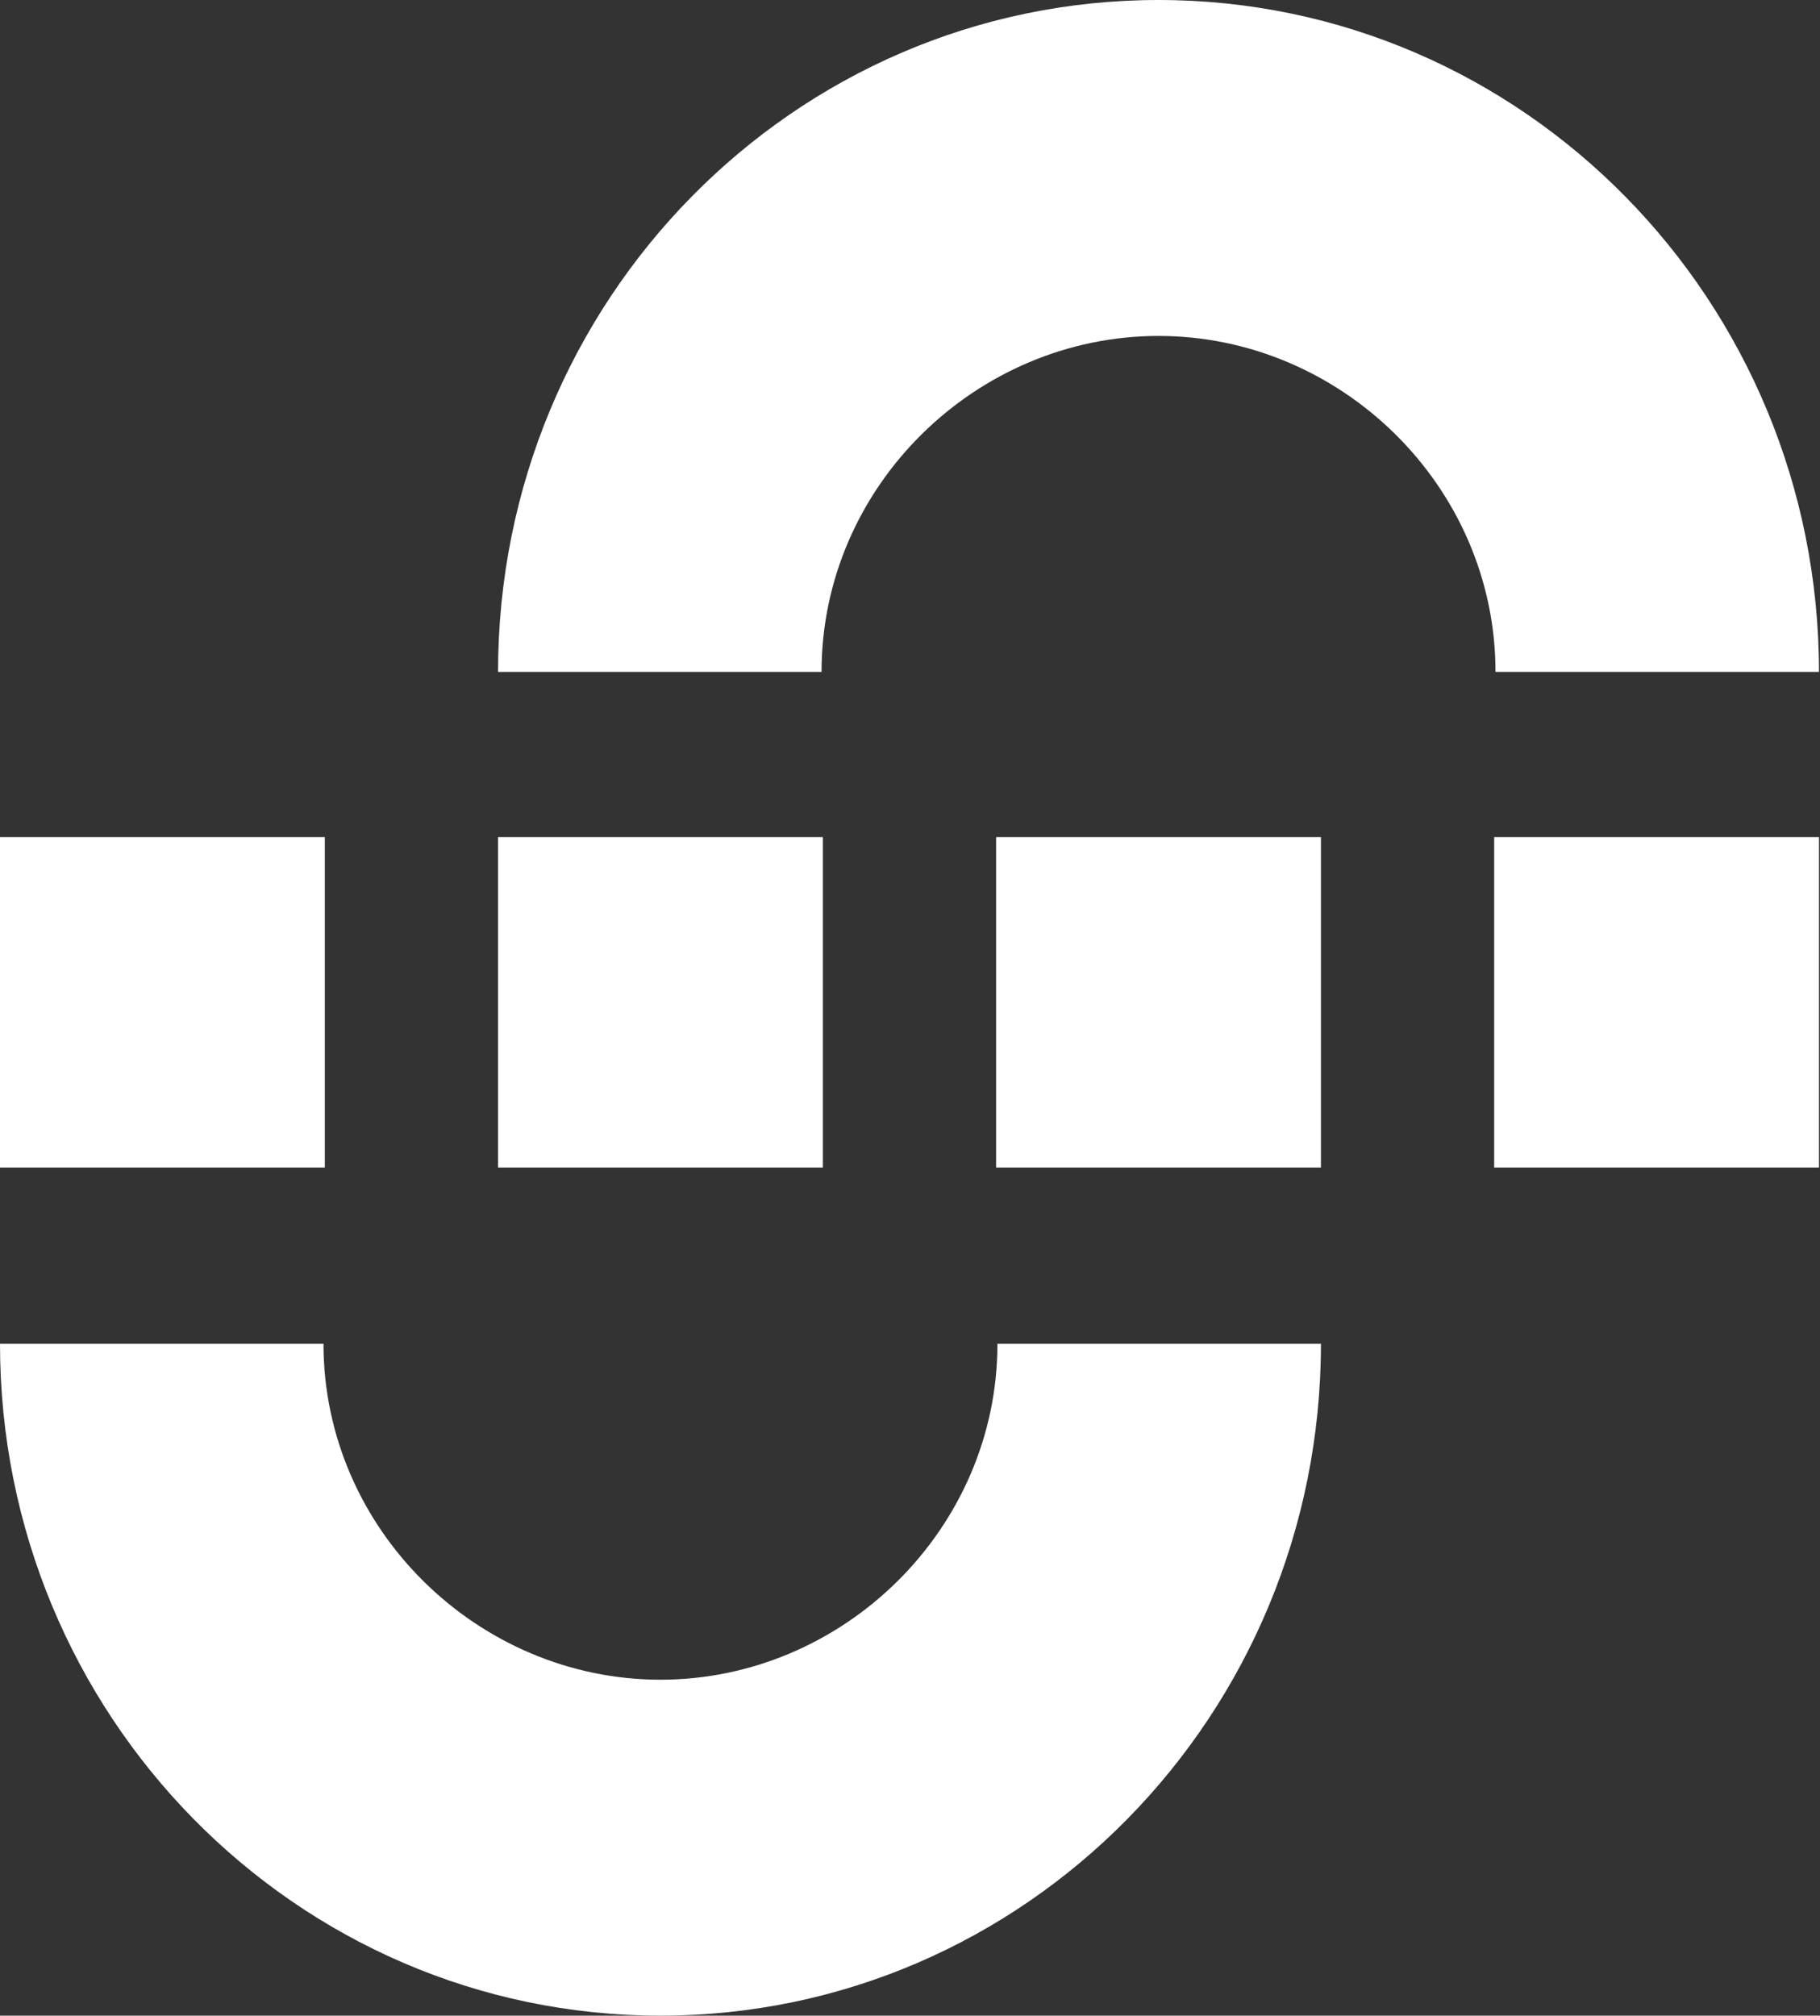
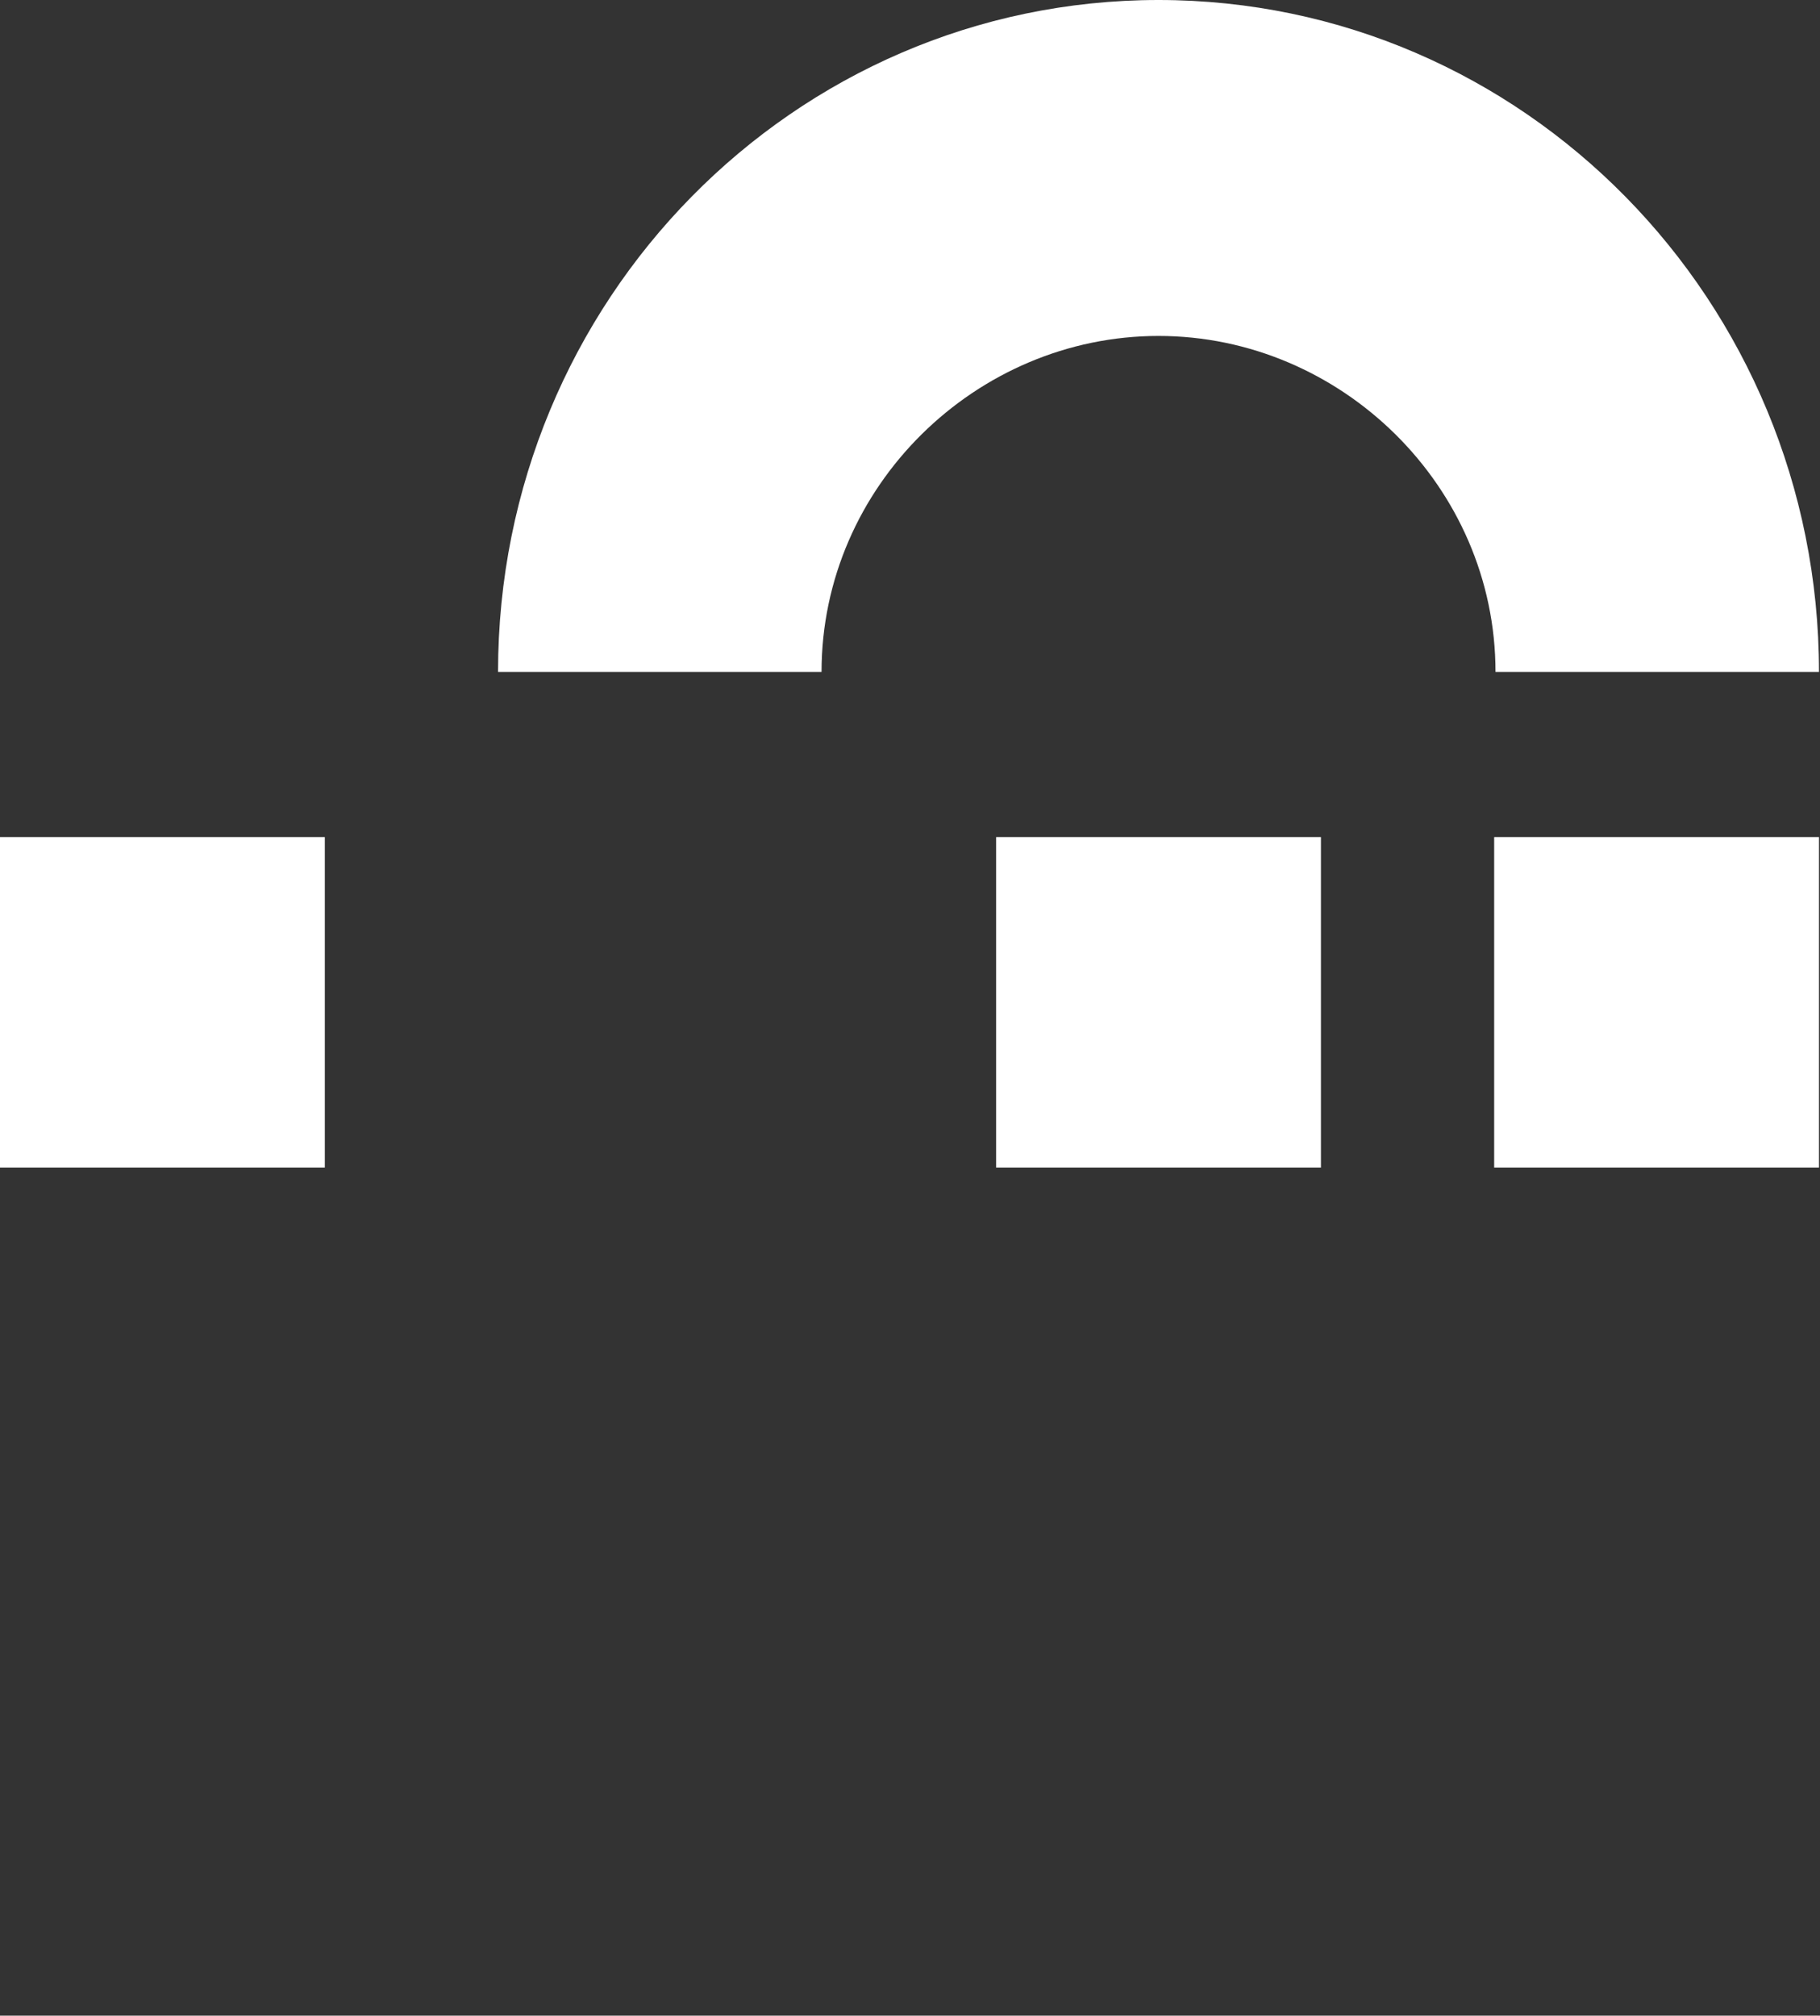
<svg xmlns="http://www.w3.org/2000/svg" width="271" height="300" viewBox="0 0 271 300" fill="none">
  <rect x="0" y="0" width="271" height="300" fill="#333333" stroke="none" />
-   <path fill-rule="evenodd" clip-rule="evenodd" d="M196.689 200.001C196.689 255.229 152.659 300 98.344 300C44.03 300 0 255.229 0 200.001H48.169C48.169 227.614 71.187 250 98.344 250C125.501 250 148.52 227.614 148.52 200.001H196.689Z" fill="white" />
  <path d="M222.484 173.77H270.85V124.59H222.484V173.77Z" fill="white" />
  <path d="M196.689 124.59H148.324V173.77H196.689V124.59Z" fill="white" />
-   <path d="M74.161 173.77H122.527V124.59H74.161V173.77Z" fill="white" />
+   <path d="M74.161 173.77H122.527V124.59V173.77Z" fill="white" />
  <path d="M48.366 124.59H0V173.77H48.366V124.59Z" fill="white" />
  <path fill-rule="evenodd" clip-rule="evenodd" d="M74.16 100C74.16 44.772 118.191 0 172.505 0C226.819 0 270.849 44.772 270.849 100H222.681C222.681 72.386 199.663 50 172.505 50C145.348 50 122.329 72.386 122.329 100H74.16Z" fill="white" />
</svg>